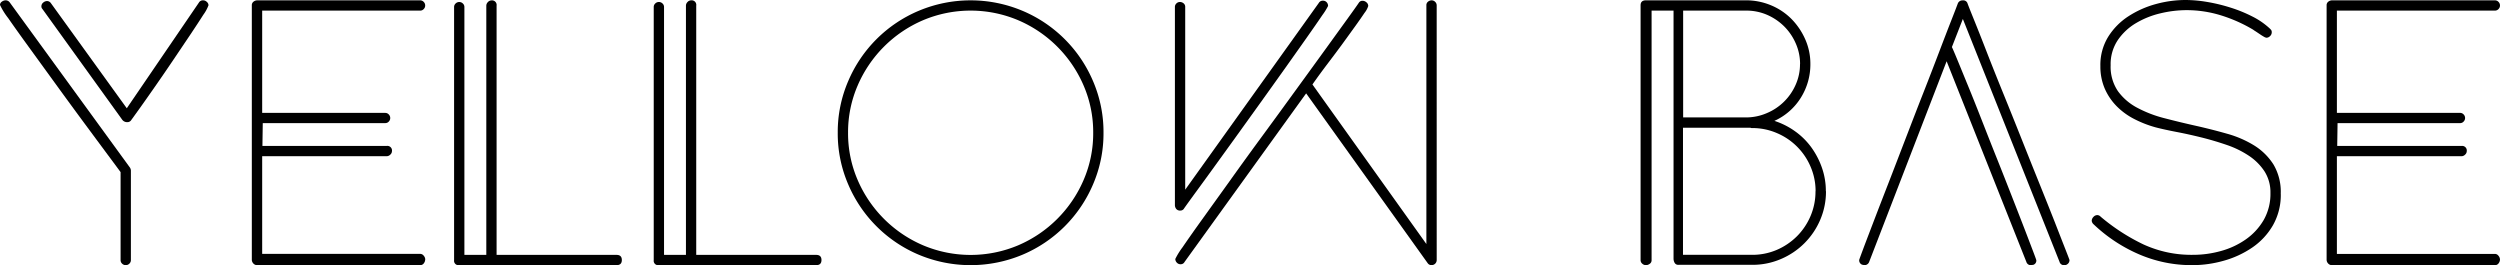
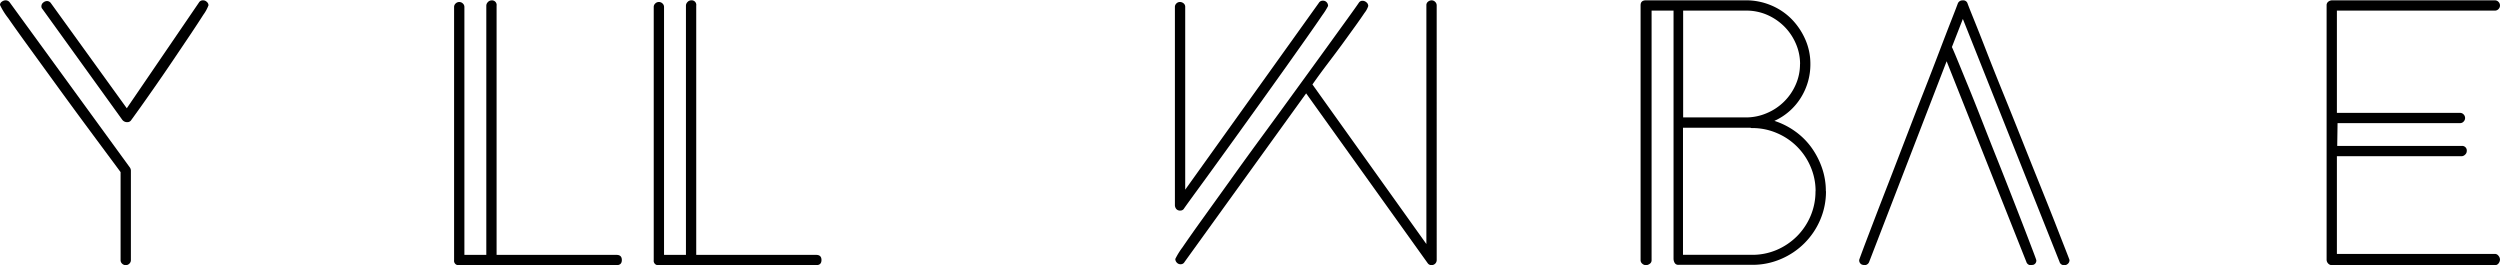
<svg xmlns="http://www.w3.org/2000/svg" width="132" height="14" viewBox="0 0 132 14">
  <defs>
    <clipPath id="a">
      <rect width="132" height="14" fill="none" />
    </clipPath>
  </defs>
  <g clip-path="url(#a)">
    <path d="M6.911,13.738a.252.252,0,0,1-.082.184.27.27,0,0,1-.38,0,.249.249,0,0,1-.082-.184V9.088q-.14-.192-.666-.9T4.464,6.519q-.711-.962-1.491-2.036L1.527,2.491Q.859,1.572.43.953A3.672,3.672,0,0,1,0,.262.211.211,0,0,1,.1.087.338.338,0,0,1,.3.017a.268.268,0,0,1,.21.105L6.857,8.843A.31.31,0,0,1,6.911,9ZM11.008.28a2.093,2.093,0,0,1-.272.5c-.182.286-.412.638-.693,1.057s-.586.871-.912,1.355-.643.944-.947,1.38-.57.816-.8,1.136-.377.527-.447.62a.242.242,0,0,1-.227.122.316.316,0,0,1-.264-.139L2.237.471A.188.188,0,0,1,2.186.333a.25.25,0,0,1,.1-.2.317.317,0,0,1,.2-.078.252.252,0,0,1,.193.1L6.694,5.716,10.5.14a.242.242,0,0,1,.228-.123A.281.281,0,0,1,10.92.1a.239.239,0,0,1,.089.184" transform="translate(0 0)" />
-     <path d="M22.507,13.7a.338.338,0,0,1-.07.2.229.229,0,0,1-.194.1h-8.6a.268.268,0,0,1-.208-.087.293.293,0,0,1-.082-.209V.281a.231.231,0,0,1,.09-.193.32.32,0,0,1,.2-.07h8.6A.251.251,0,0,1,22.428.1a.265.265,0,0,1,.079.19.261.261,0,0,1-.079.19.248.248,0,0,1-.185.081H13.9v5.4H20.4a.249.249,0,0,1,.183.081.268.268,0,0,1,0,.379A.245.245,0,0,1,20.4,6.5H13.931l-.018,1.206h6.56a.243.243,0,0,1,.28.271.253.253,0,0,1-.088.187.27.27,0,0,1-.192.084H13.9v5.157h8.347a.234.234,0,0,1,.185.1.313.313,0,0,1,.079.2" transform="translate(-0.057 0)" />
    <path d="M32.935,13.729q0,.271-.281.271H24.339a.231.231,0,0,1-.261-.262V.367A.247.247,0,0,1,24.16.184a.27.27,0,0,1,.38,0,.245.245,0,0,1,.082.184V13.458h1.157V.3a.271.271,0,0,1,.086-.192.257.257,0,0,1,.187-.087A.243.243,0,0,1,26.322.3V13.458h6.332q.281,0,.281.271" transform="translate(-0.102 0)" />
    <path d="M43.521,13.729q0,.271-.281.271H34.925a.231.231,0,0,1-.261-.262V.367a.247.247,0,0,1,.082-.184.27.27,0,0,1,.38,0,.245.245,0,0,1,.082.184V13.458h1.157V.3A.271.271,0,0,1,36.45.105a.257.257,0,0,1,.187-.087A.243.243,0,0,1,36.908.3V13.458H43.24q.281,0,.281.271" transform="translate(-0.147 0)" />
-     <path d="M58.453,7.01A6.785,6.785,0,0,1,57.9,9.736a7,7,0,0,1-3.727,3.714,7.083,7.083,0,0,1-5.472,0,7,7,0,0,1-3.727-3.714,6.785,6.785,0,0,1-.553-2.727,6.785,6.785,0,0,1,.553-2.727A6.992,6.992,0,0,1,48.7.569a7.071,7.071,0,0,1,5.472,0A6.992,6.992,0,0,1,57.9,4.283a6.785,6.785,0,0,1,.553,2.727m-.544,0a6.2,6.2,0,0,0-.509-2.5,6.563,6.563,0,0,0-3.454-3.443,6.46,6.46,0,0,0-5.018,0A6.563,6.563,0,0,0,45.475,4.51a6.2,6.2,0,0,0-.509,2.5,6.2,6.2,0,0,0,.509,2.5,6.563,6.563,0,0,0,3.454,3.443,6.46,6.46,0,0,0,5.018,0A6.563,6.563,0,0,0,57.4,9.509a6.2,6.2,0,0,0,.509-2.5" transform="translate(-0.188 0)" />
    <path d="M70.386.316a3.44,3.44,0,0,1-.3.48q-.3.445-.8,1.154T68.149,3.557q-.641.9-1.324,1.853L65.475,7.288q-.669.927-1.229,1.7t-.947,1.3q-.387.533-.509.707a.226.226,0,0,1-.21.123.254.254,0,0,1-.211-.087.33.33,0,0,1-.07-.209V.367a.251.251,0,0,1,.079-.184.256.256,0,0,1,.185-.078.3.3,0,0,1,.192.07.23.23,0,0,1,.088.192v9.648L69.895.158a.243.243,0,0,1,.228-.122.253.253,0,0,1,.184.078.272.272,0,0,1,.079.2m5.736,13.422a.268.268,0,0,1-.264.262.237.237,0,0,1-.21-.1L69.228,4.93l-6.419,8.9a.227.227,0,0,1-.21.122.259.259,0,0,1-.2-.087.279.279,0,0,1-.079-.192,3.867,3.867,0,0,1,.385-.621q.385-.567,1.027-1.46t1.456-2.027Q66,8.425,66.879,7.228T68.614,4.85q.859-1.18,1.56-2.149t1.2-1.66q.5-.691.64-.9a.22.22,0,0,1,.193-.1.311.311,0,0,1,.2.078.248.248,0,0,1,.1.2,1.137,1.137,0,0,1-.2.366q-.2.3-.5.716t-.658.909c-.239.327-.471.636-.692.927s-.415.551-.58.778-.269.376-.316.446l6.016,8.424V.28a.23.23,0,0,1,.088-.192.3.3,0,0,1,.192-.07A.258.258,0,0,1,76.042.1a.251.251,0,0,1,.079.184Z" transform="translate(-0.264 0)" />
    <path d="M96.781,10.1a3.778,3.778,0,0,1-.308,1.514A3.9,3.9,0,0,1,94.4,13.677a3.785,3.785,0,0,1-1.517.306H88.993a.216.216,0,0,1-.2-.1.444.444,0,0,1-.061-.227V.56H87.573V13.738a.221.221,0,0,1-.1.192.337.337,0,0,1-.2.07.287.287,0,0,1-.193-.078.241.241,0,0,1-.088-.184V.28c0-.175.094-.263.281-.263h5.28a3.4,3.4,0,0,1,1.324.262A3.313,3.313,0,0,1,94.957,1a3.587,3.587,0,0,1,.727,1.073,3.169,3.169,0,0,1,.273,1.309,3.31,3.31,0,0,1-.5,1.771,3.181,3.181,0,0,1-1.4,1.229,3.93,3.93,0,0,1,1.105.56,3.745,3.745,0,0,1,.859.858,4.189,4.189,0,0,1,.553,1.077,3.713,3.713,0,0,1,.2,1.217M95.413,3.391a2.673,2.673,0,0,0-.229-1.1,2.89,2.89,0,0,0-.613-.9,2.945,2.945,0,0,0-.9-.608A2.753,2.753,0,0,0,92.554.56H89.239V6.2h3.315a2.766,2.766,0,0,0,1.1-.226,2.87,2.87,0,0,0,1.526-1.5,2.64,2.64,0,0,0,.229-1.087m.823,6.712a3.244,3.244,0,0,0-.263-1.294,3.342,3.342,0,0,0-1.789-1.782,3.269,3.269,0,0,0-1.3-.262.139.139,0,0,1-.089-.018h-3.56v6.712h3.648a3.27,3.27,0,0,0,1.305-.262,3.414,3.414,0,0,0,1.061-.716,3.362,3.362,0,0,0,.719-1.067,3.283,3.283,0,0,0,.263-1.311" transform="translate(-0.369 0)" />
    <path d="M109.687,13.738a.251.251,0,0,1-.079.184.255.255,0,0,1-.185.078.241.241,0,0,1-.262-.175L104.057,1l-.579,1.485c.047.093.145.325.3.7s.34.831.563,1.372.461,1.142.719,1.8.52,1.326.79,2,.529,1.334.78,1.975.473,1.213.667,1.714.347.906.465,1.215.174.468.174.48a.231.231,0,0,1-.174.245.133.133,0,0,0-.053.008.132.132,0,0,1-.054.009.247.247,0,0,1-.245-.175L103.2,3.234,99.111,13.825a.261.261,0,0,1-.264.175.069.069,0,0,1-.044-.009.077.077,0,0,0-.044-.008.243.243,0,0,1-.174-.263q0-.016.21-.577c.139-.373.325-.856.552-1.451s.491-1.276.79-2.045.6-1.558.912-2.368.619-1.61.93-2.4.59-1.517.841-2.176.464-1.212.64-1.66.286-.737.333-.865a.263.263,0,0,1,.264-.158.231.231,0,0,1,.246.158q.069.192.342.865T105.3,2.7q.384.988.867,2.176t.965,2.4q.482,1.215.947,2.368T108.9,11.7c.233.6.424,1.087.57,1.459s.22.566.22.578" transform="translate(-0.418 0)" />
-     <path d="M120.895,10.237a3.233,3.233,0,0,1-.412,1.654,3.6,3.6,0,0,1-1.085,1.173,5.088,5.088,0,0,1-1.506.7A6.073,6.073,0,0,1,116.22,14a7.02,7.02,0,0,1-2.82-.577,8.154,8.154,0,0,1-2.381-1.574.29.29,0,0,1-.106-.192.3.3,0,0,1,.088-.2.278.278,0,0,1,.211-.1.257.257,0,0,1,.175.087,10.492,10.492,0,0,0,2.254,1.46,6.06,6.06,0,0,0,2.621.551,5.437,5.437,0,0,0,1.465-.2,4.224,4.224,0,0,0,1.315-.611,3.236,3.236,0,0,0,.948-1.023,2.78,2.78,0,0,0,.359-1.433,2.045,2.045,0,0,0-.316-1.145,2.91,2.91,0,0,0-.825-.821,5.042,5.042,0,0,0-1.165-.569q-.66-.226-1.325-.393c-.444-.11-.879-.207-1.306-.289s-.8-.163-1.114-.244a5.8,5.8,0,0,1-1.112-.429,3.633,3.633,0,0,1-.939-.673,3.074,3.074,0,0,1-.641-.935,2.929,2.929,0,0,1-.236-1.2,2.835,2.835,0,0,1,.412-1.547,3.511,3.511,0,0,1,1.07-1.084,5.133,5.133,0,0,1,1.456-.647A5.946,5.946,0,0,1,115.877,0a6.921,6.921,0,0,1,1.115.1,9.02,9.02,0,0,1,1.245.3A7.377,7.377,0,0,1,119.4.874a3.947,3.947,0,0,1,.912.629.878.878,0,0,1,.08.087.22.22,0,0,1,.026.123.265.265,0,0,1-.088.192.27.27,0,0,1-.194.087.369.369,0,0,1-.13-.052c-.065-.036-.134-.079-.211-.132l-.209-.14c-.065-.041-.116-.072-.149-.1a7.829,7.829,0,0,0-1.684-.752,6.137,6.137,0,0,0-1.842-.28,5.9,5.9,0,0,0-1.367.167,4.561,4.561,0,0,0-1.29.516,3.017,3.017,0,0,0-.965.9,2.277,2.277,0,0,0-.377,1.321,2.292,2.292,0,0,0,.385,1.374,2.968,2.968,0,0,0,1.016.874,6.337,6.337,0,0,0,1.435.552q.805.21,1.653.4t1.655.42a5.541,5.541,0,0,1,1.436.621,3.22,3.22,0,0,1,1.015,1,2.826,2.826,0,0,1,.386,1.549" transform="translate(-0.47 0)" />
    <path d="M132.522,13.7a.338.338,0,0,1-.07.2.229.229,0,0,1-.194.1h-8.6a.268.268,0,0,1-.208-.087.293.293,0,0,1-.082-.209V.281a.231.231,0,0,1,.09-.193.32.32,0,0,1,.2-.07h8.6a.251.251,0,0,1,.185.081.265.265,0,0,1,.079.19.261.261,0,0,1-.079.19.248.248,0,0,1-.185.081h-8.347v5.4h6.507a.249.249,0,0,1,.183.081.268.268,0,0,1,0,.379.245.245,0,0,1-.183.081h-6.472l-.018,1.206h6.56a.243.243,0,0,1,.28.271.253.253,0,0,1-.088.187.27.27,0,0,1-.192.084h-6.577v5.157h8.347a.234.234,0,0,1,.185.1.313.313,0,0,1,.079.2" transform="translate(-0.523 0)" />
  </g>
</svg>